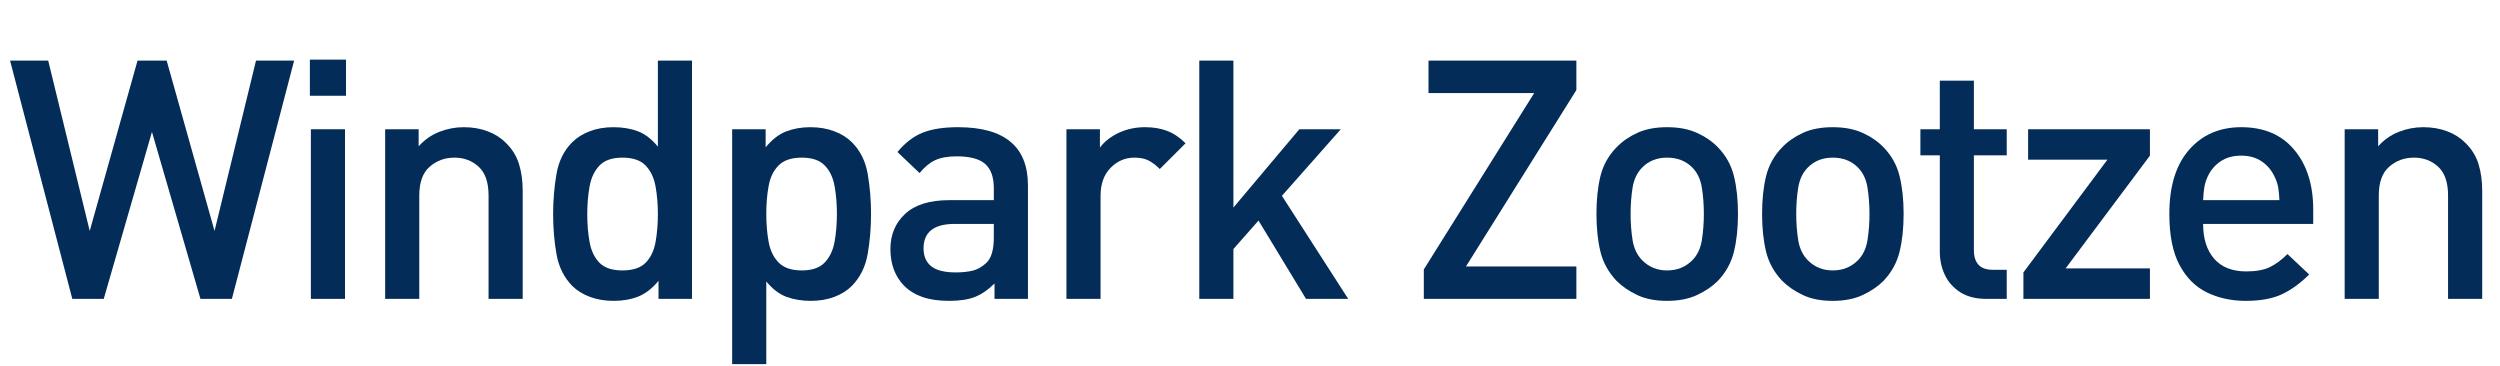
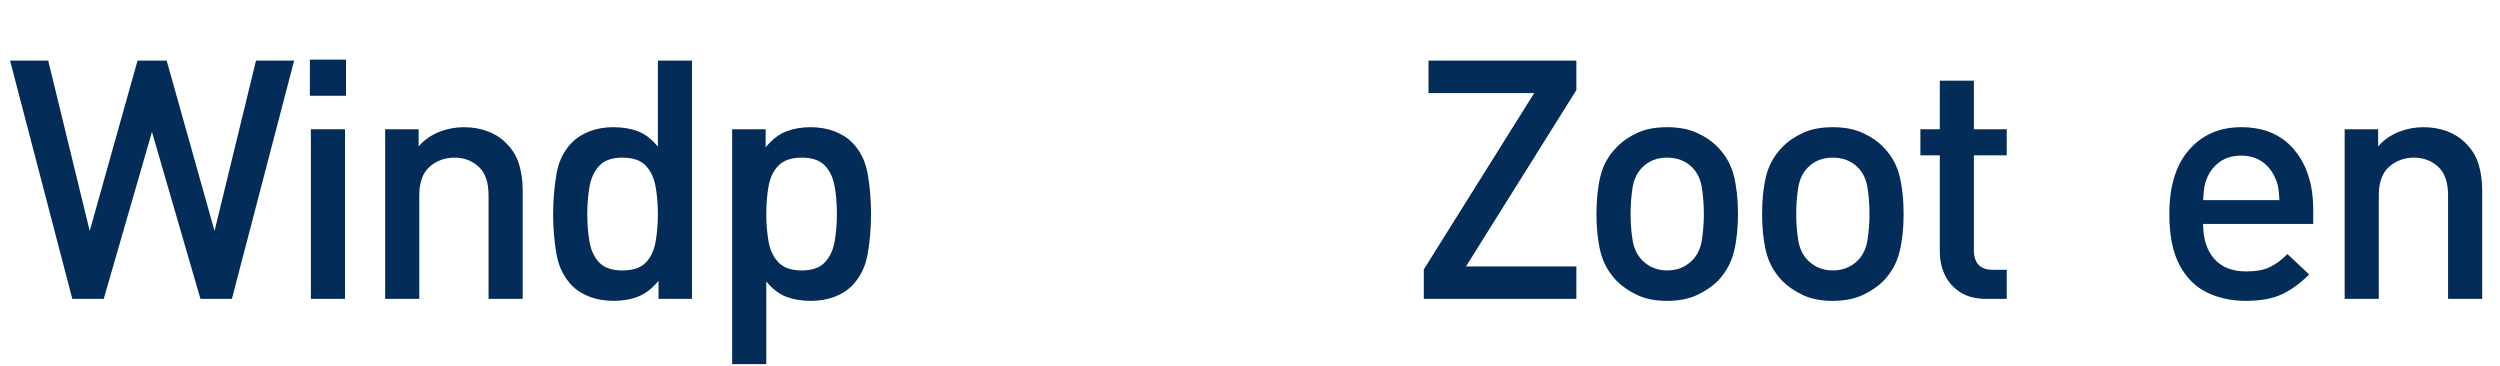
<svg xmlns="http://www.w3.org/2000/svg" width="888" zoomAndPan="magnify" viewBox="0 0 666 97.5" height="130" preserveAspectRatio="xMidYMid meet" version="1.0">
  <defs>
    <g />
    <clipPath id="ebb9d2a224">
      <path d="M 1.699 0 L 664.301 0 L 664.301 97.004 L 1.699 97.004 Z M 1.699 0 " clip-rule="nonzero" />
    </clipPath>
    <clipPath id="3103a7766f">
      <path d="M 194 33 L 232 33 L 232 97.004 L 194 97.004 Z M 194 33 " clip-rule="nonzero" />
    </clipPath>
    <clipPath id="3460c8614f">
      <rect x="0" width="664" y="0" height="98" />
    </clipPath>
  </defs>
  <g clip-path="url(#ebb9d2a224)">
    <g transform="matrix(1, 0, 0, 1, 1, 0)">
      <g clip-path="url(#3460c8614f)">
        <g fill="#032c58" fill-opacity="1">
          <g transform="translate(0.699, 79.619)">
            <g>
              <path d="M 76.656 -63.469 L 60.078 0 L 51.703 0 L 38.781 -44.484 L 25.938 0 L 17.562 0 L 0.984 -63.469 L 11.141 -63.469 L 22.203 -18.094 L 34.938 -63.469 L 42.703 -63.469 L 55.453 -18.094 L 66.5 -63.469 Z M 76.656 -63.469 " />
            </g>
          </g>
        </g>
        <g fill="#032c58" fill-opacity="1">
          <g transform="translate(74.597, 79.619)">
            <g>
              <path d="M 16.312 -45.188 L 16.312 0 L 7.219 0 L 7.219 -45.188 Z M 16.578 -63.734 L 16.578 -54.109 L 6.953 -54.109 L 6.953 -63.734 Z M 16.578 -63.734 " />
            </g>
          </g>
        </g>
        <g fill="#032c58" fill-opacity="1">
          <g transform="translate(94.387, 79.619)">
            <g>
              <path d="M 28.172 -45.734 C 30.484 -45.734 32.586 -45.375 34.484 -44.656 C 36.391 -43.945 38 -42.938 39.312 -41.625 C 41.031 -39.957 42.219 -38.055 42.875 -35.922 C 43.531 -33.785 43.859 -31.438 43.859 -28.875 L 43.859 0 L 34.766 0 L 34.766 -27.547 C 34.766 -31.047 33.883 -33.598 32.125 -35.203 C 30.375 -36.816 28.223 -37.625 25.672 -37.625 C 23.117 -37.625 20.922 -36.816 19.078 -35.203 C 17.234 -33.598 16.312 -31.047 16.312 -27.547 L 16.312 0 L 7.219 0 L 7.219 -45.188 L 16.141 -45.188 L 16.141 -40.641 C 17.68 -42.367 19.504 -43.648 21.609 -44.484 C 23.723 -45.316 25.91 -45.734 28.172 -45.734 Z M 28.172 -45.734 " />
            </g>
          </g>
        </g>
        <g fill="#032c58" fill-opacity="1">
          <g transform="translate(141.275, 79.619)">
            <g>
              <path d="M 42.078 -63.469 L 42.078 0 L 33.156 0 L 33.156 -4.812 C 31.5 -2.789 29.703 -1.395 27.766 -0.625 C 25.836 0.145 23.656 0.531 21.219 0.531 C 18.895 0.531 16.781 0.176 14.875 -0.531 C 12.977 -1.25 11.406 -2.227 10.156 -3.469 C 7.957 -5.727 6.562 -8.551 5.969 -11.938 C 5.375 -15.332 5.078 -18.867 5.078 -22.547 C 5.078 -26.234 5.375 -29.801 5.969 -33.25 C 6.562 -36.695 7.957 -39.52 10.156 -41.719 C 11.406 -42.969 12.969 -43.945 14.844 -44.656 C 16.719 -45.375 18.812 -45.734 21.125 -45.734 C 23.562 -45.734 25.727 -45.375 27.625 -44.656 C 29.531 -43.945 31.316 -42.582 32.984 -40.562 L 32.984 -63.469 Z M 23.531 -37.625 C 20.801 -37.625 18.766 -36.922 17.422 -35.516 C 16.086 -34.117 15.211 -32.273 14.797 -29.984 C 14.379 -27.703 14.172 -25.223 14.172 -22.547 C 14.172 -19.879 14.379 -17.398 14.797 -15.109 C 15.211 -12.816 16.086 -10.988 17.422 -9.625 C 18.766 -8.258 20.801 -7.578 23.531 -7.578 C 26.32 -7.578 28.383 -8.258 29.719 -9.625 C 31.062 -10.988 31.941 -12.816 32.359 -15.109 C 32.773 -17.398 32.984 -19.879 32.984 -22.547 C 32.984 -25.223 32.773 -27.703 32.359 -29.984 C 31.941 -32.273 31.062 -34.117 29.719 -35.516 C 28.383 -36.922 26.32 -37.625 23.531 -37.625 Z M 23.531 -37.625 " />
            </g>
          </g>
        </g>
        <g clip-path="url(#3103a7766f)">
          <g fill="#032c58" fill-opacity="1">
            <g transform="translate(186.826, 79.619)">
              <g>
                <path d="M 28.078 -45.734 C 30.398 -45.734 32.508 -45.375 34.406 -44.656 C 36.312 -43.945 37.883 -42.969 39.125 -41.719 C 41.332 -39.52 42.734 -36.711 43.328 -33.297 C 43.922 -29.879 44.219 -26.328 44.219 -22.641 C 44.219 -18.953 43.922 -15.398 43.328 -11.984 C 42.734 -8.566 41.332 -5.727 39.125 -3.469 C 37.883 -2.227 36.328 -1.25 34.453 -0.531 C 32.578 0.176 30.484 0.531 28.172 0.531 C 25.797 0.531 23.641 0.176 21.703 -0.531 C 19.773 -1.25 17.977 -2.617 16.312 -4.641 L 16.312 18.281 L 7.219 18.281 L 7.219 -45.188 L 16.141 -45.188 L 16.141 -40.375 C 17.859 -42.457 19.68 -43.867 21.609 -44.609 C 23.547 -45.359 25.703 -45.734 28.078 -45.734 Z M 25.766 -37.625 C 23.023 -37.625 20.973 -36.938 19.609 -35.562 C 18.242 -34.195 17.352 -32.367 16.938 -30.078 C 16.52 -27.797 16.312 -25.316 16.312 -22.641 C 16.312 -19.961 16.52 -17.477 16.938 -15.188 C 17.352 -12.906 18.242 -11.066 19.609 -9.672 C 20.973 -8.273 23.023 -7.578 25.766 -7.578 C 28.492 -7.578 30.523 -8.273 31.859 -9.672 C 33.203 -11.066 34.082 -12.906 34.5 -15.188 C 34.914 -17.477 35.125 -19.961 35.125 -22.641 C 35.125 -25.316 34.914 -27.797 34.5 -30.078 C 34.082 -32.367 33.203 -34.195 31.859 -35.562 C 30.523 -36.938 28.492 -37.625 25.766 -37.625 Z M 25.766 -37.625 " />
              </g>
            </g>
          </g>
        </g>
        <g fill="#032c58" fill-opacity="1">
          <g transform="translate(232.377, 79.619)">
            <g>
-               <path d="M 21.844 -45.734 C 34.258 -45.734 40.469 -40.562 40.469 -30.219 L 40.469 0 L 31.562 0 L 31.562 -4.094 C 29.895 -2.438 28.172 -1.25 26.391 -0.531 C 24.609 0.176 22.316 0.531 19.516 0.531 C 16.723 0.531 14.348 0.191 12.391 -0.484 C 10.43 -1.172 8.77 -2.195 7.406 -3.562 C 5.02 -6.062 3.828 -9.301 3.828 -13.281 C 3.828 -17.082 5.133 -20.203 7.75 -22.641 C 10.363 -25.078 14.285 -26.297 19.516 -26.297 L 31.375 -26.297 L 31.375 -29.5 C 31.375 -32.414 30.613 -34.555 29.094 -35.922 C 27.582 -37.285 25.047 -37.969 21.484 -37.969 C 19.109 -37.969 17.191 -37.625 15.734 -36.938 C 14.273 -36.258 12.895 -35.117 11.594 -33.516 L 5.703 -39.125 C 7.785 -41.625 10.047 -43.348 12.484 -44.297 C 14.922 -45.254 18.039 -45.734 21.844 -45.734 Z M 31.375 -19.969 L 20.953 -19.969 C 15.422 -19.969 12.656 -17.797 12.656 -13.453 C 12.656 -11.379 13.336 -9.789 14.703 -8.688 C 16.078 -7.594 18.25 -7.047 21.219 -7.047 C 22.82 -7.047 24.289 -7.191 25.625 -7.484 C 26.969 -7.785 28.234 -8.5 29.422 -9.625 C 30.723 -10.875 31.375 -13.102 31.375 -16.312 Z M 31.375 -19.969 " />
-             </g>
+               </g>
          </g>
        </g>
        <g fill="#032c58" fill-opacity="1">
          <g transform="translate(275.878, 79.619)">
            <g>
-               <path d="M 28.172 -45.734 C 30.367 -45.734 32.328 -45.406 34.047 -44.75 C 35.773 -44.094 37.41 -42.992 38.953 -41.453 L 32.094 -34.594 C 31.082 -35.602 30.086 -36.359 29.109 -36.859 C 28.129 -37.367 26.863 -37.625 25.312 -37.625 C 22.875 -37.625 20.766 -36.719 18.984 -34.906 C 17.203 -33.094 16.312 -30.609 16.312 -27.453 L 16.312 0 L 7.219 0 L 7.219 -45.188 L 16.141 -45.188 L 16.141 -40.297 C 17.328 -41.898 18.988 -43.207 21.125 -44.219 C 23.258 -45.227 25.609 -45.734 28.172 -45.734 Z M 28.172 -45.734 " />
-             </g>
+               </g>
          </g>
        </g>
        <g fill="#032c58" fill-opacity="1">
          <g transform="translate(311.268, 79.619)">
            <g>
-               <path d="M 16.312 -63.469 L 16.312 -24.328 L 33.875 -45.188 L 44.922 -45.188 L 29.234 -27.453 L 46.891 0 L 35.656 0 L 23 -20.859 L 16.312 -13.281 L 16.312 0 L 7.219 0 L 7.219 -63.469 Z M 16.312 -63.469 " />
-             </g>
+               </g>
          </g>
        </g>
        <g fill="#032c58" fill-opacity="1">
          <g transform="translate(356.373, 79.619)">
            <g />
          </g>
        </g>
        <g fill="#032c58" fill-opacity="1">
          <g transform="translate(374.023, 79.619)">
            <g>
              <path d="M 44.922 -63.469 L 44.922 -55.625 L 15.516 -8.641 L 44.922 -8.641 L 44.922 0 L 4.281 0 L 4.281 -7.844 L 33.688 -54.828 L 5.531 -54.828 L 5.531 -63.469 Z M 44.922 -63.469 " />
            </g>
          </g>
        </g>
        <g fill="#032c58" fill-opacity="1">
          <g transform="translate(419.218, 79.619)">
            <g>
              <path d="M 23.891 -45.734 C 26.984 -45.734 29.641 -45.227 31.859 -44.219 C 34.086 -43.207 35.945 -41.926 37.438 -40.375 C 39.57 -38.176 40.992 -35.617 41.703 -32.703 C 42.422 -29.797 42.781 -26.441 42.781 -22.641 C 42.781 -18.836 42.422 -15.477 41.703 -12.562 C 40.992 -9.656 39.57 -7.07 37.438 -4.812 C 35.945 -3.32 34.086 -2.055 31.859 -1.016 C 29.641 0.016 26.984 0.531 23.891 0.531 C 20.797 0.531 18.148 0.016 15.953 -1.016 C 13.754 -2.055 11.91 -3.32 10.422 -4.812 C 8.285 -7.07 6.859 -9.656 6.141 -12.562 C 5.43 -15.477 5.078 -18.836 5.078 -22.641 C 5.078 -26.441 5.43 -29.797 6.141 -32.703 C 6.859 -35.617 8.285 -38.176 10.422 -40.375 C 11.91 -41.926 13.754 -43.207 15.953 -44.219 C 18.148 -45.227 20.797 -45.734 23.891 -45.734 Z M 23.891 -37.625 C 21.211 -37.625 19.016 -36.758 17.297 -35.031 C 15.93 -33.664 15.066 -31.867 14.703 -29.641 C 14.348 -27.41 14.172 -25.078 14.172 -22.641 C 14.172 -20.203 14.348 -17.867 14.703 -15.641 C 15.066 -13.41 15.93 -11.613 17.297 -10.25 C 19.078 -8.469 21.273 -7.578 23.891 -7.578 C 26.566 -7.578 28.797 -8.469 30.578 -10.25 C 31.941 -11.613 32.801 -13.41 33.156 -15.641 C 33.508 -17.867 33.688 -20.203 33.688 -22.641 C 33.688 -25.078 33.508 -27.41 33.156 -29.641 C 32.801 -31.867 31.941 -33.664 30.578 -35.031 C 28.848 -36.758 26.617 -37.625 23.891 -37.625 Z M 23.891 -37.625 " />
            </g>
          </g>
        </g>
        <g fill="#032c58" fill-opacity="1">
          <g transform="translate(463.343, 79.619)">
            <g>
              <path d="M 23.891 -45.734 C 26.984 -45.734 29.641 -45.227 31.859 -44.219 C 34.086 -43.207 35.945 -41.926 37.438 -40.375 C 39.57 -38.176 40.992 -35.617 41.703 -32.703 C 42.422 -29.797 42.781 -26.441 42.781 -22.641 C 42.781 -18.836 42.422 -15.477 41.703 -12.562 C 40.992 -9.656 39.57 -7.07 37.438 -4.812 C 35.945 -3.32 34.086 -2.055 31.859 -1.016 C 29.641 0.016 26.984 0.531 23.891 0.531 C 20.797 0.531 18.148 0.016 15.953 -1.016 C 13.754 -2.055 11.91 -3.32 10.422 -4.812 C 8.285 -7.07 6.859 -9.656 6.141 -12.562 C 5.43 -15.477 5.078 -18.836 5.078 -22.641 C 5.078 -26.441 5.43 -29.797 6.141 -32.703 C 6.859 -35.617 8.285 -38.176 10.422 -40.375 C 11.91 -41.926 13.754 -43.207 15.953 -44.219 C 18.148 -45.227 20.797 -45.734 23.891 -45.734 Z M 23.891 -37.625 C 21.211 -37.625 19.016 -36.758 17.297 -35.031 C 15.93 -33.664 15.066 -31.867 14.703 -29.641 C 14.348 -27.41 14.172 -25.078 14.172 -22.641 C 14.172 -20.203 14.348 -17.867 14.703 -15.641 C 15.066 -13.41 15.93 -11.613 17.297 -10.25 C 19.078 -8.469 21.273 -7.578 23.891 -7.578 C 26.566 -7.578 28.797 -8.469 30.578 -10.25 C 31.941 -11.613 32.801 -13.41 33.156 -15.641 C 33.508 -17.867 33.688 -20.203 33.688 -22.641 C 33.688 -25.078 33.508 -27.41 33.156 -29.641 C 32.801 -31.867 31.941 -33.664 30.578 -35.031 C 28.848 -36.758 26.617 -37.625 23.891 -37.625 Z M 23.891 -37.625 " />
            </g>
          </g>
        </g>
        <g fill="#032c58" fill-opacity="1">
          <g transform="translate(507.468, 79.619)">
            <g>
              <path d="M 17.375 -58.125 L 17.375 -45.188 L 26.125 -45.188 L 26.125 -38.234 L 17.375 -38.234 L 17.375 -13.016 C 17.375 -9.504 19.039 -7.75 22.375 -7.75 L 26.125 -7.75 L 26.125 0 L 20.688 0 C 17.883 0 15.562 -0.594 13.719 -1.781 C 11.883 -2.969 10.52 -4.508 9.625 -6.406 C 8.738 -8.312 8.297 -10.363 8.297 -12.562 L 8.297 -38.234 L 3.125 -38.234 L 3.125 -45.188 L 8.297 -45.188 L 8.297 -58.125 Z M 17.375 -58.125 " />
            </g>
          </g>
        </g>
        <g fill="#032c58" fill-opacity="1">
          <g transform="translate(534.21, 79.619)">
            <g>
-               <path d="M 3.828 0 L 3.828 -7.047 L 26.203 -37.078 L 5.078 -37.078 L 5.078 -45.188 L 37.531 -45.188 L 37.531 -38.156 L 15.062 -8.109 L 37.531 -8.109 L 37.531 0 Z M 3.828 0 " />
-             </g>
+               </g>
          </g>
        </g>
        <g fill="#032c58" fill-opacity="1">
          <g transform="translate(572.006, 79.619)">
            <g>
              <path d="M 43.234 -19.969 L 13.906 -19.969 C 13.906 -16.039 14.883 -12.945 16.844 -10.688 C 18.812 -8.438 21.664 -7.312 25.406 -7.312 C 27.957 -7.312 30.02 -7.68 31.594 -8.422 C 33.176 -9.16 34.77 -10.332 36.375 -11.938 L 42.156 -6.5 C 39.844 -4.188 37.438 -2.438 34.938 -1.25 C 32.445 -0.062 29.211 0.531 25.234 0.531 C 21.484 0.531 18.062 -0.207 14.969 -1.688 C 11.883 -3.176 9.438 -5.613 7.625 -9 C 5.812 -12.383 4.906 -16.93 4.906 -22.641 C 4.906 -30.004 6.656 -35.691 10.156 -39.703 C 13.664 -43.723 18.301 -45.734 24.062 -45.734 C 30.125 -45.734 34.832 -43.723 38.188 -39.703 C 41.551 -35.691 43.234 -30.391 43.234 -23.797 Z M 34.234 -26.297 C 34.172 -27.66 34.062 -28.785 33.906 -29.672 C 33.758 -30.566 33.453 -31.492 32.984 -32.453 C 32.211 -34.172 31.066 -35.551 29.547 -36.594 C 28.035 -37.633 26.207 -38.156 24.062 -38.156 C 21.863 -38.156 20.004 -37.633 18.484 -36.594 C 16.973 -35.551 15.832 -34.172 15.062 -32.453 C 14.645 -31.492 14.363 -30.566 14.219 -29.672 C 14.07 -28.785 13.969 -27.66 13.906 -26.297 Z M 34.234 -26.297 " />
            </g>
          </g>
        </g>
        <g fill="#032c58" fill-opacity="1">
          <g transform="translate(616.398, 79.619)">
            <g>
              <path d="M 28.172 -45.734 C 30.484 -45.734 32.586 -45.375 34.484 -44.656 C 36.391 -43.945 38 -42.938 39.312 -41.625 C 41.031 -39.957 42.219 -38.055 42.875 -35.922 C 43.531 -33.785 43.859 -31.438 43.859 -28.875 L 43.859 0 L 34.766 0 L 34.766 -27.547 C 34.766 -31.047 33.883 -33.598 32.125 -35.203 C 30.375 -36.816 28.223 -37.625 25.672 -37.625 C 23.117 -37.625 20.922 -36.816 19.078 -35.203 C 17.234 -33.598 16.312 -31.047 16.312 -27.547 L 16.312 0 L 7.219 0 L 7.219 -45.188 L 16.141 -45.188 L 16.141 -40.641 C 17.68 -42.367 19.504 -43.648 21.609 -44.484 C 23.723 -45.316 25.91 -45.734 28.172 -45.734 Z M 28.172 -45.734 " />
            </g>
          </g>
        </g>
      </g>
    </g>
  </g>
</svg>